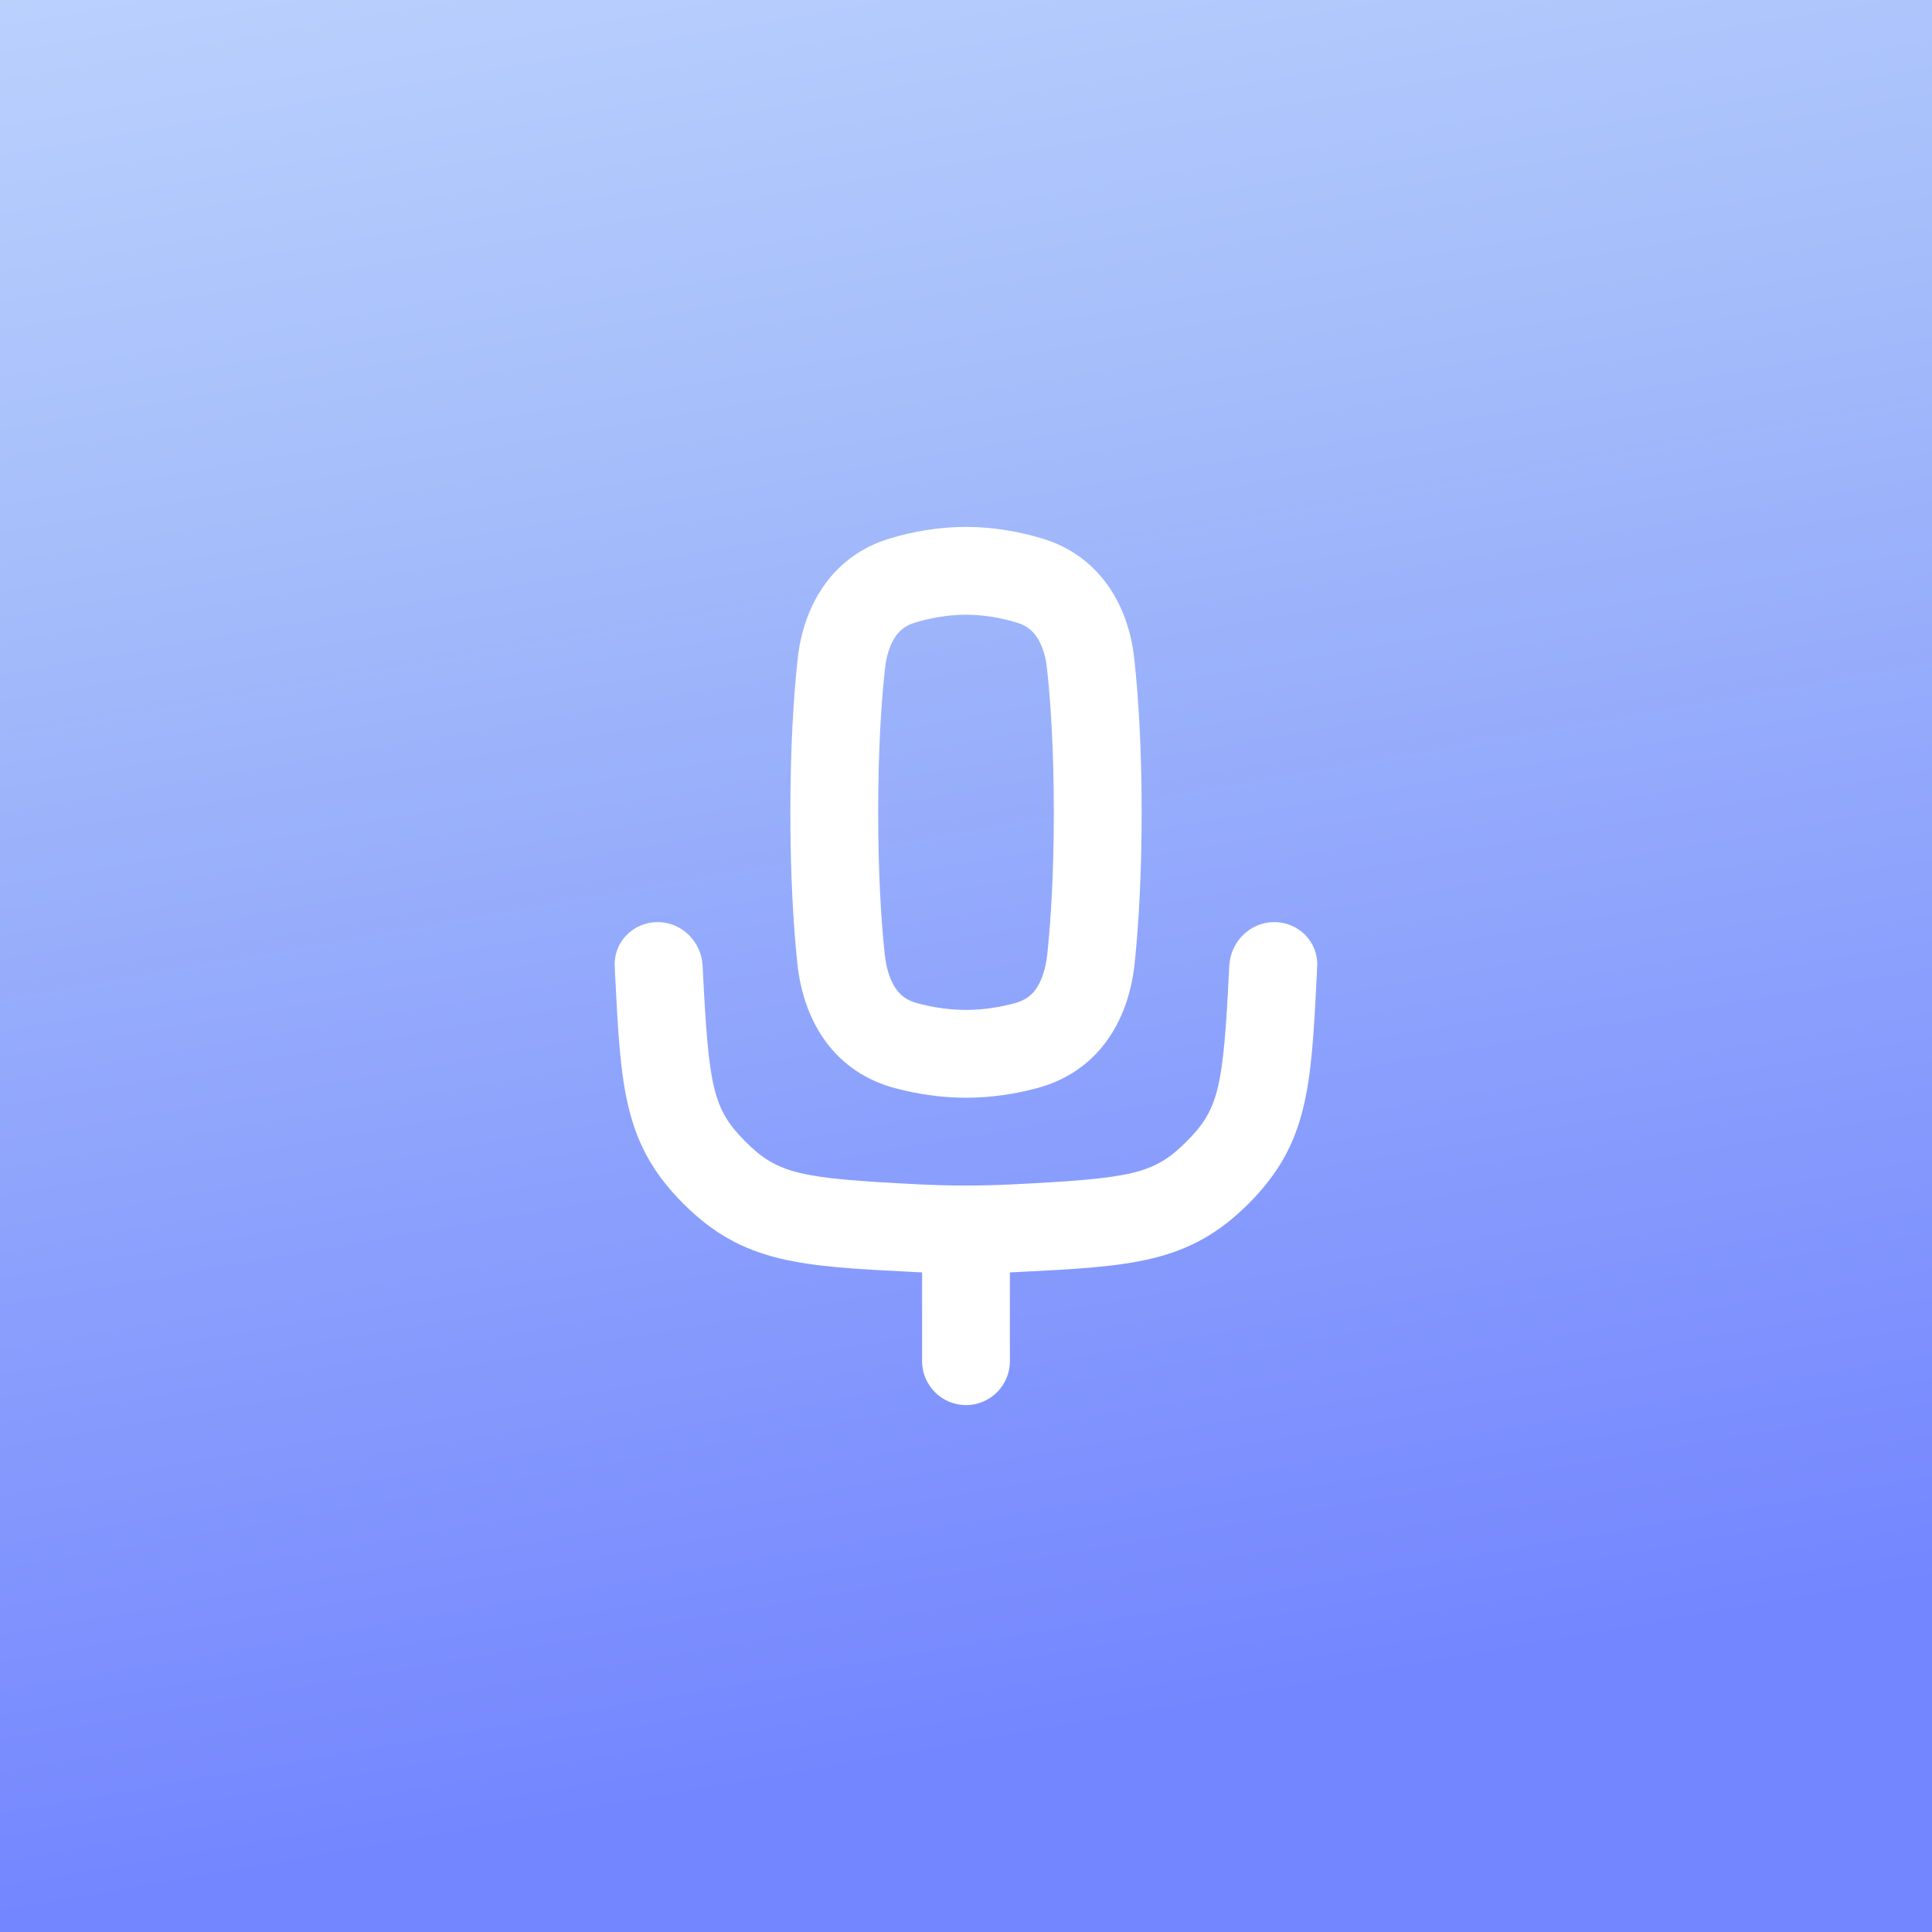
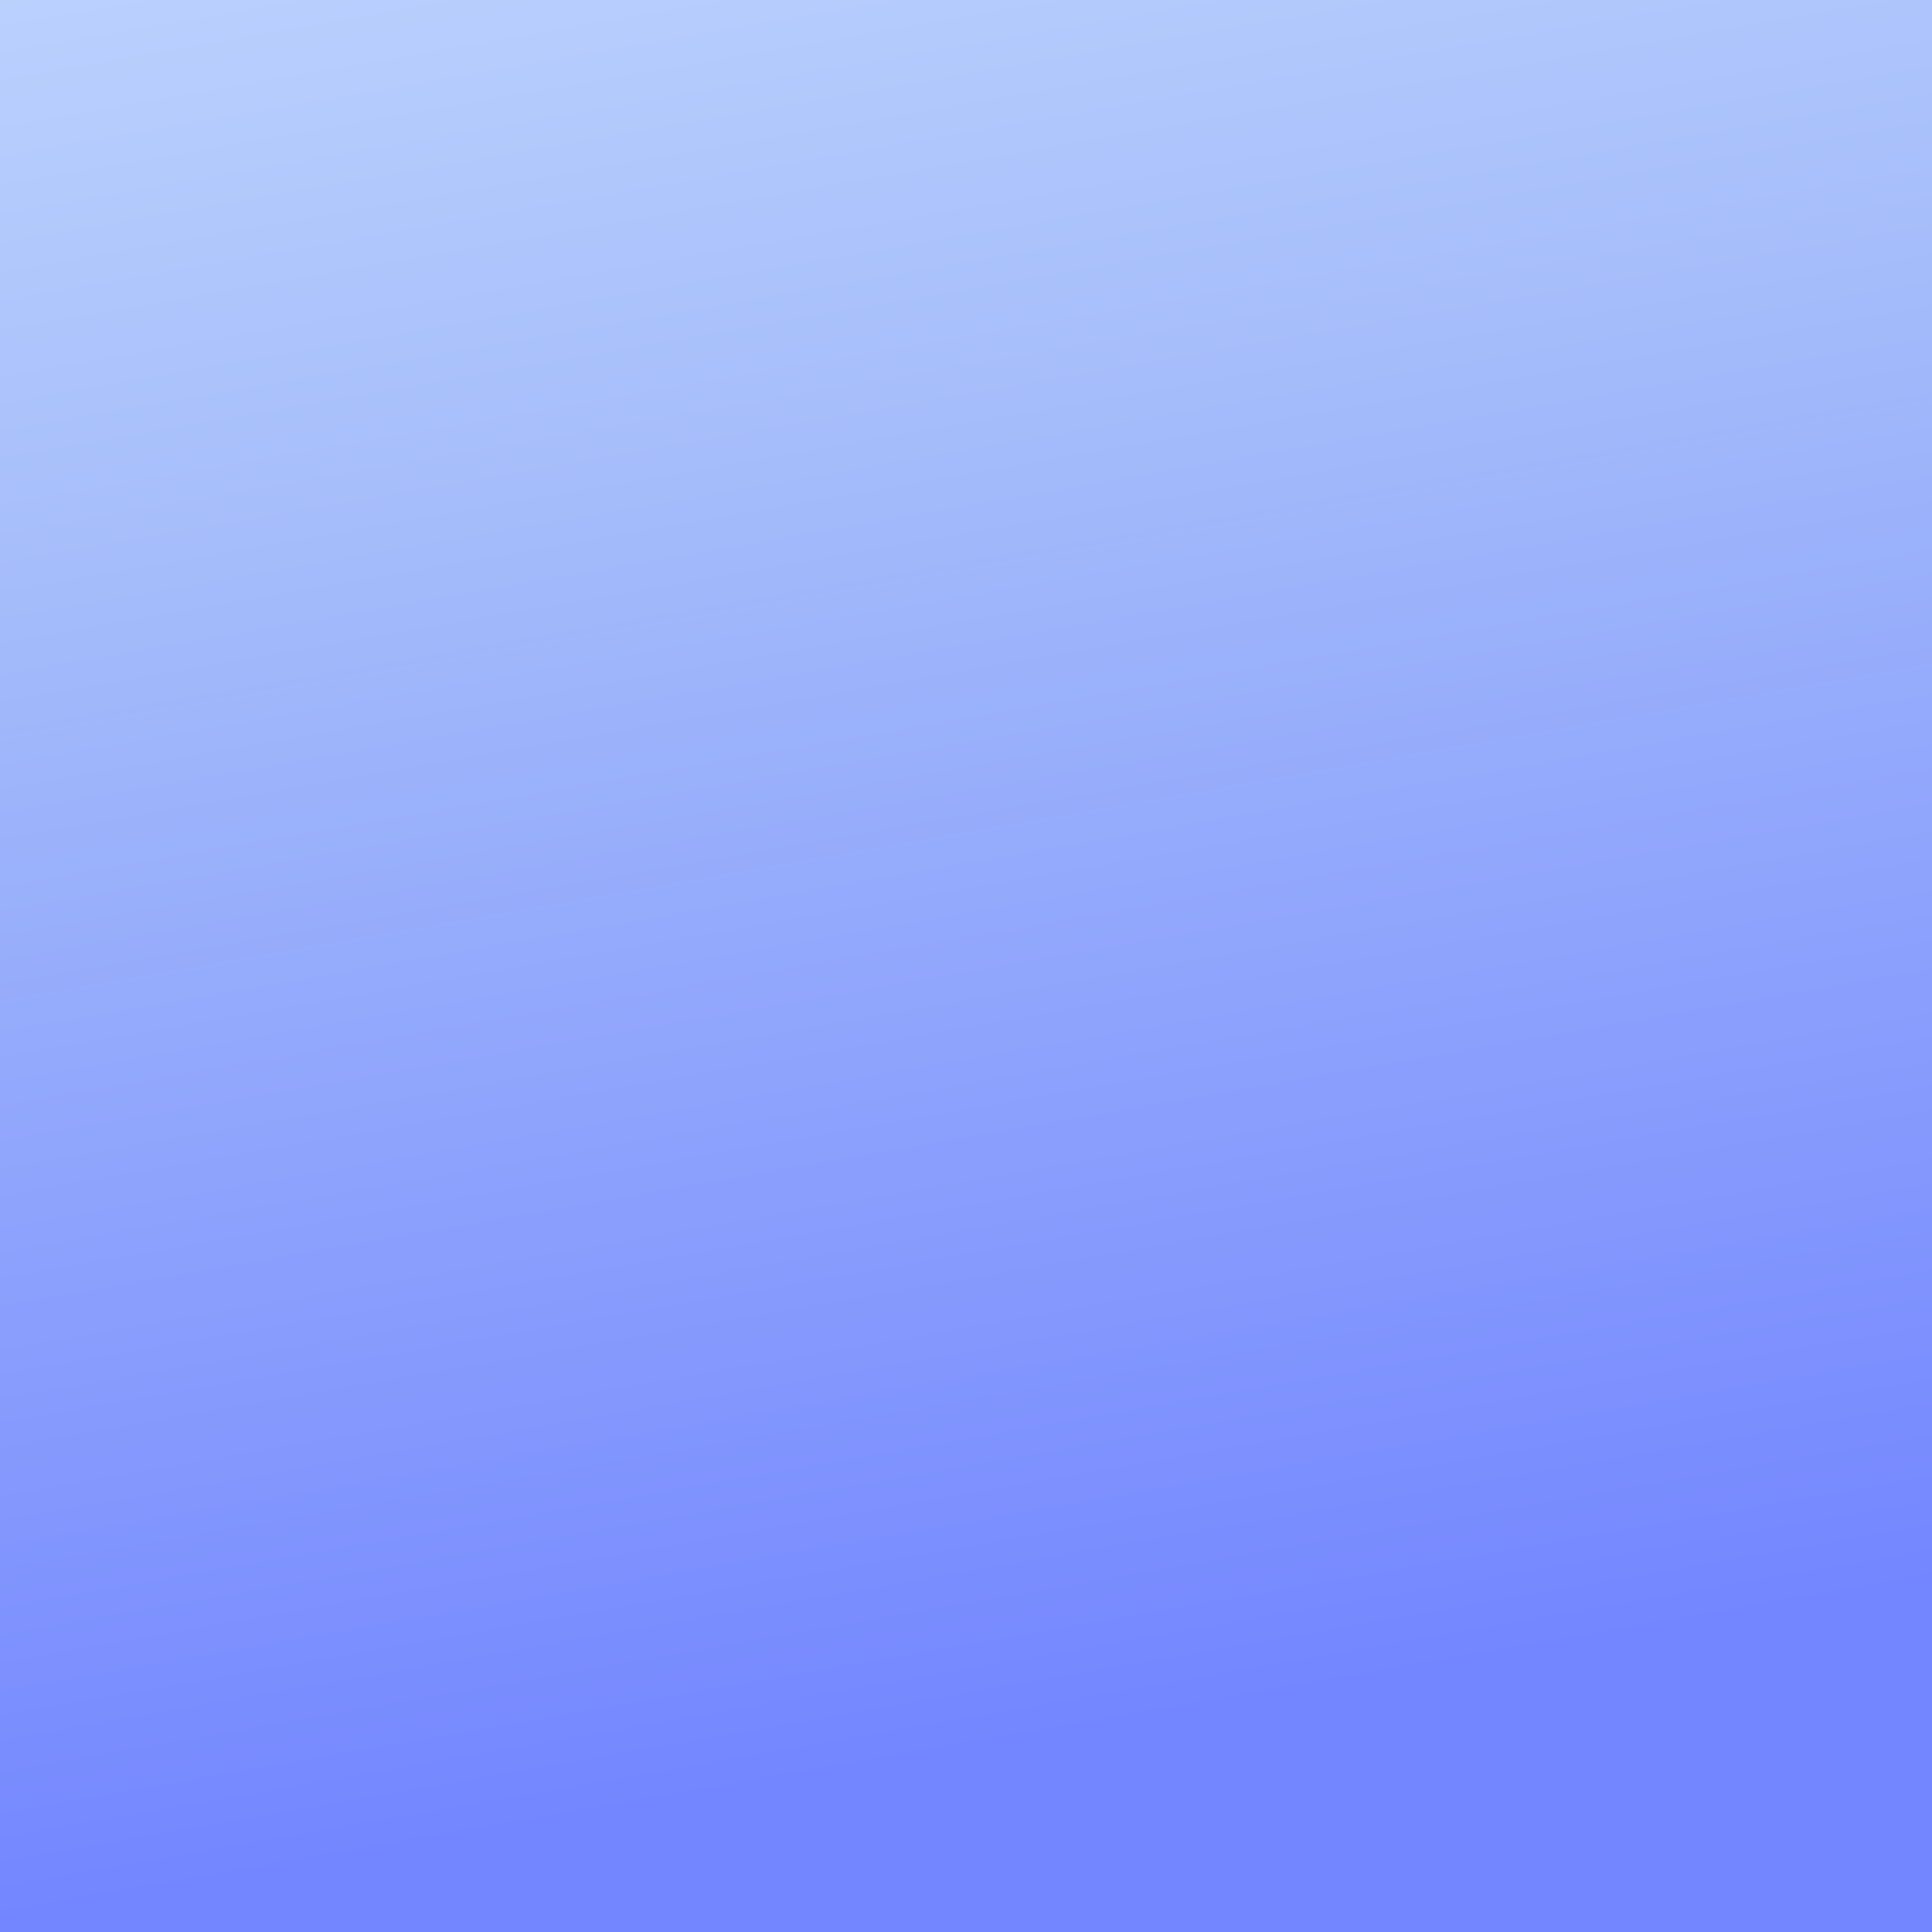
<svg xmlns="http://www.w3.org/2000/svg" width="44" height="44" viewBox="0 0 44 44" fill="none">
  <rect x="0" y="0" width="44" height="44" fill="#333333" stroke="none" />
  <rect width="44" height="44" fill="url(#paint0_linear_32_4836)" />
  <g clip-path="url(#clip0_32_4836)">
-     <path fill-rule="evenodd" clip-rule="evenodd" d="M23.613 24.783C23.136 24.91 22.59 25 22 25C21.41 25 20.864 24.91 20.387 24.783C19.018 24.419 18.299 23.29 18.158 21.932C18.07 21.084 18 19.953 18 18.5C18 17.002 18.075 15.853 18.166 15.007C18.304 13.735 18.994 12.646 20.261 12.265C20.767 12.112 21.358 12 22 12C22.642 12 23.233 12.112 23.739 12.265C25.006 12.646 25.695 13.735 25.833 15.007C25.925 15.853 26 17.002 26 18.5C26 19.953 25.93 21.084 25.842 21.932C25.701 23.29 24.982 24.419 23.613 24.783ZM22 23C21.612 23 21.24 22.941 20.9 22.85C20.656 22.785 20.519 22.675 20.419 22.54C20.304 22.385 20.189 22.122 20.148 21.725C20.067 20.951 20 19.888 20 18.5C20 17.068 20.071 15.992 20.155 15.223C20.193 14.874 20.298 14.629 20.408 14.477C20.507 14.342 20.635 14.241 20.837 14.18C21.195 14.072 21.589 14 22 14C22.411 14 22.805 14.072 23.162 14.18C23.365 14.241 23.493 14.342 23.591 14.477C23.702 14.629 23.807 14.874 23.845 15.223C23.928 15.992 24 17.068 24 18.5C24 19.888 23.933 20.951 23.852 21.725C23.811 22.122 23.695 22.385 23.581 22.54C23.481 22.675 23.344 22.785 23.099 22.85C22.76 22.941 22.387 23 22 23Z" fill="white" />
    <path d="M14 22C13.976 21.448 14.425 21 14.978 21C15.53 21 15.976 21.448 16.002 22L16.006 22.081C16.14 24.773 16.238 25.259 16.978 26C17.718 26.74 18.226 26.837 20.918 26.972C21.279 26.99 21.64 27 21.999 27C22.357 27 22.719 26.99 23.08 26.972C25.772 26.837 26.28 26.74 27.02 26C27.761 25.259 27.858 24.773 27.992 22.081L27.996 22C28.022 21.448 28.468 21 29.02 21C29.573 21 30.022 21.448 29.998 22C29.995 22.06 29.993 22.121 29.99 22.181C29.861 24.762 29.796 26.052 28.434 27.414C27.074 28.775 25.762 28.84 23.186 28.969L23.18 28.97C23.12 28.973 23.06 28.975 23 28.978L23 31C23 31.552 22.552 32 22 32C21.448 32 21 31.552 21 31V28.978C20.939 28.975 20.879 28.973 20.818 28.97L20.812 28.969C18.235 28.84 16.924 28.775 15.564 27.414C14.202 26.052 14.137 24.762 14.008 22.181C14.005 22.121 14.002 22.06 14 22Z" fill="white" />
  </g>
  <defs>
    <linearGradient id="paint0_linear_32_4836" x1="4" y1="48.5" x2="-4.909" y2="-2.533" gradientUnits="userSpaceOnUse">
      <stop offset="0.103" stop-color="#7486FF" />
      <stop offset="0.673" stop-color="#A4BCFA" />
      <stop offset="1" stop-color="#C0D6FF" />
    </linearGradient>
    <clipPath id="clip0_32_4836">
-       <rect width="24" height="24" fill="white" transform="translate(10 10)" />
-     </clipPath>
+       </clipPath>
  </defs>
</svg>